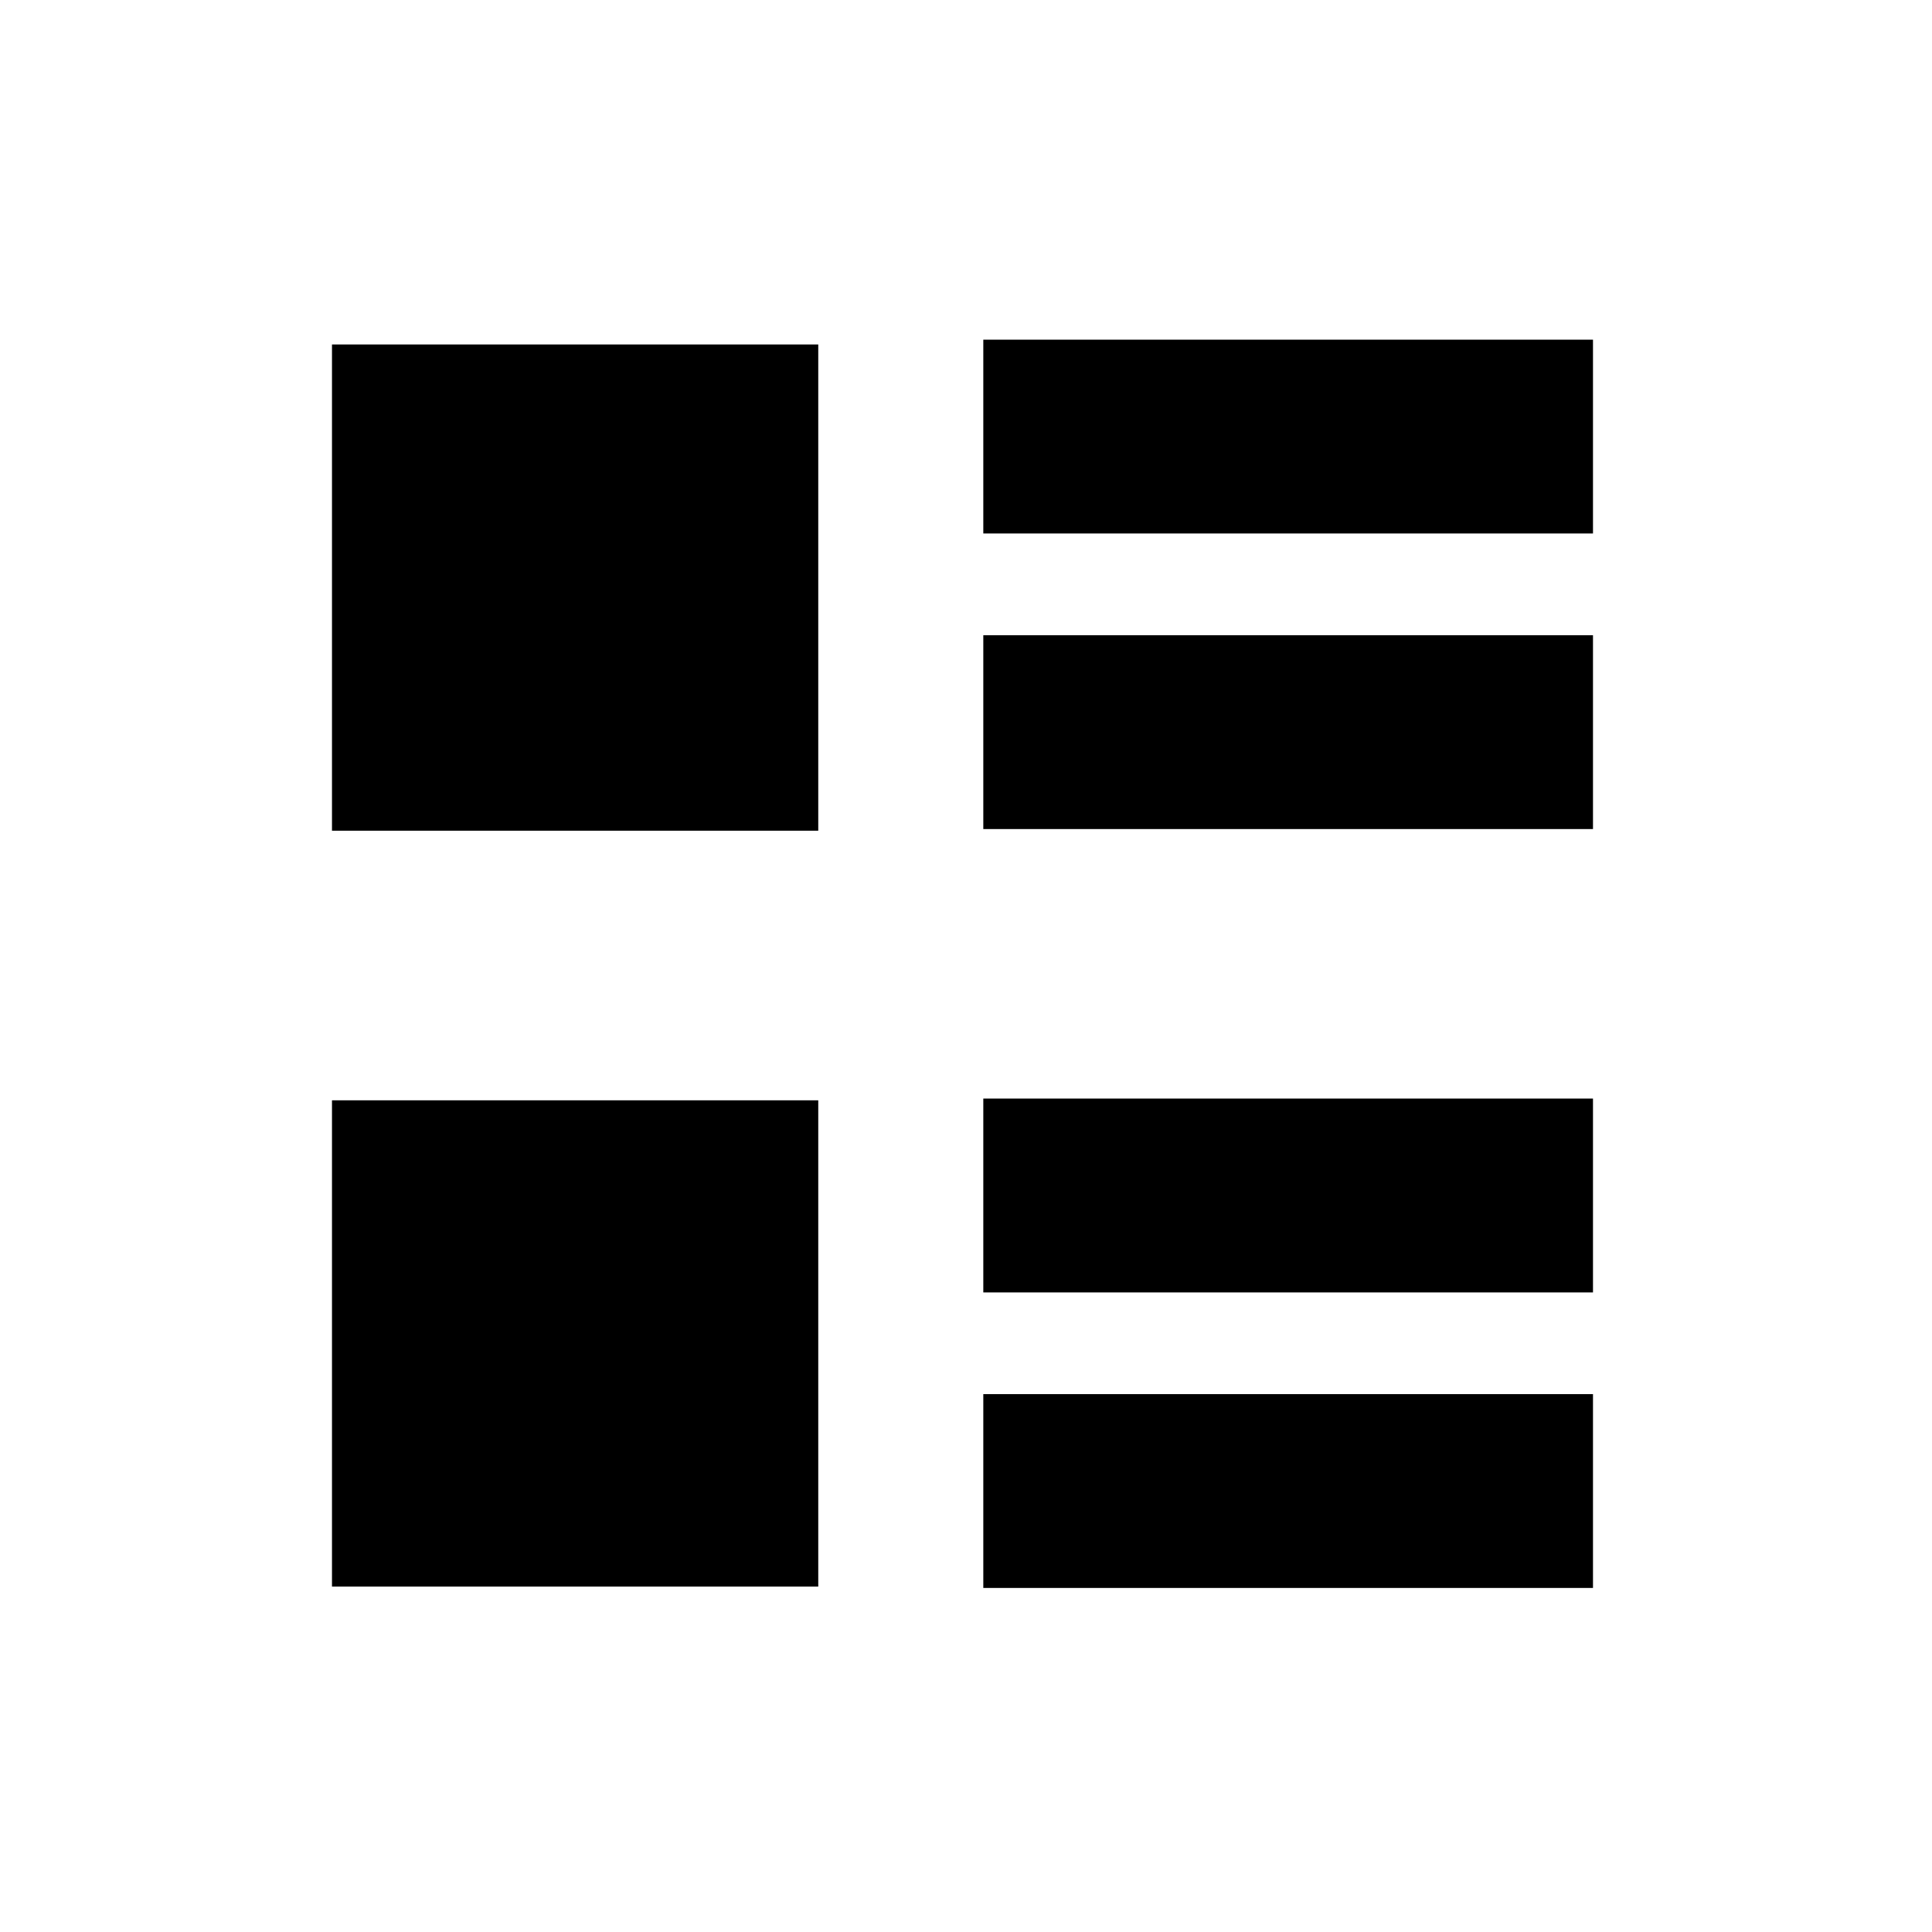
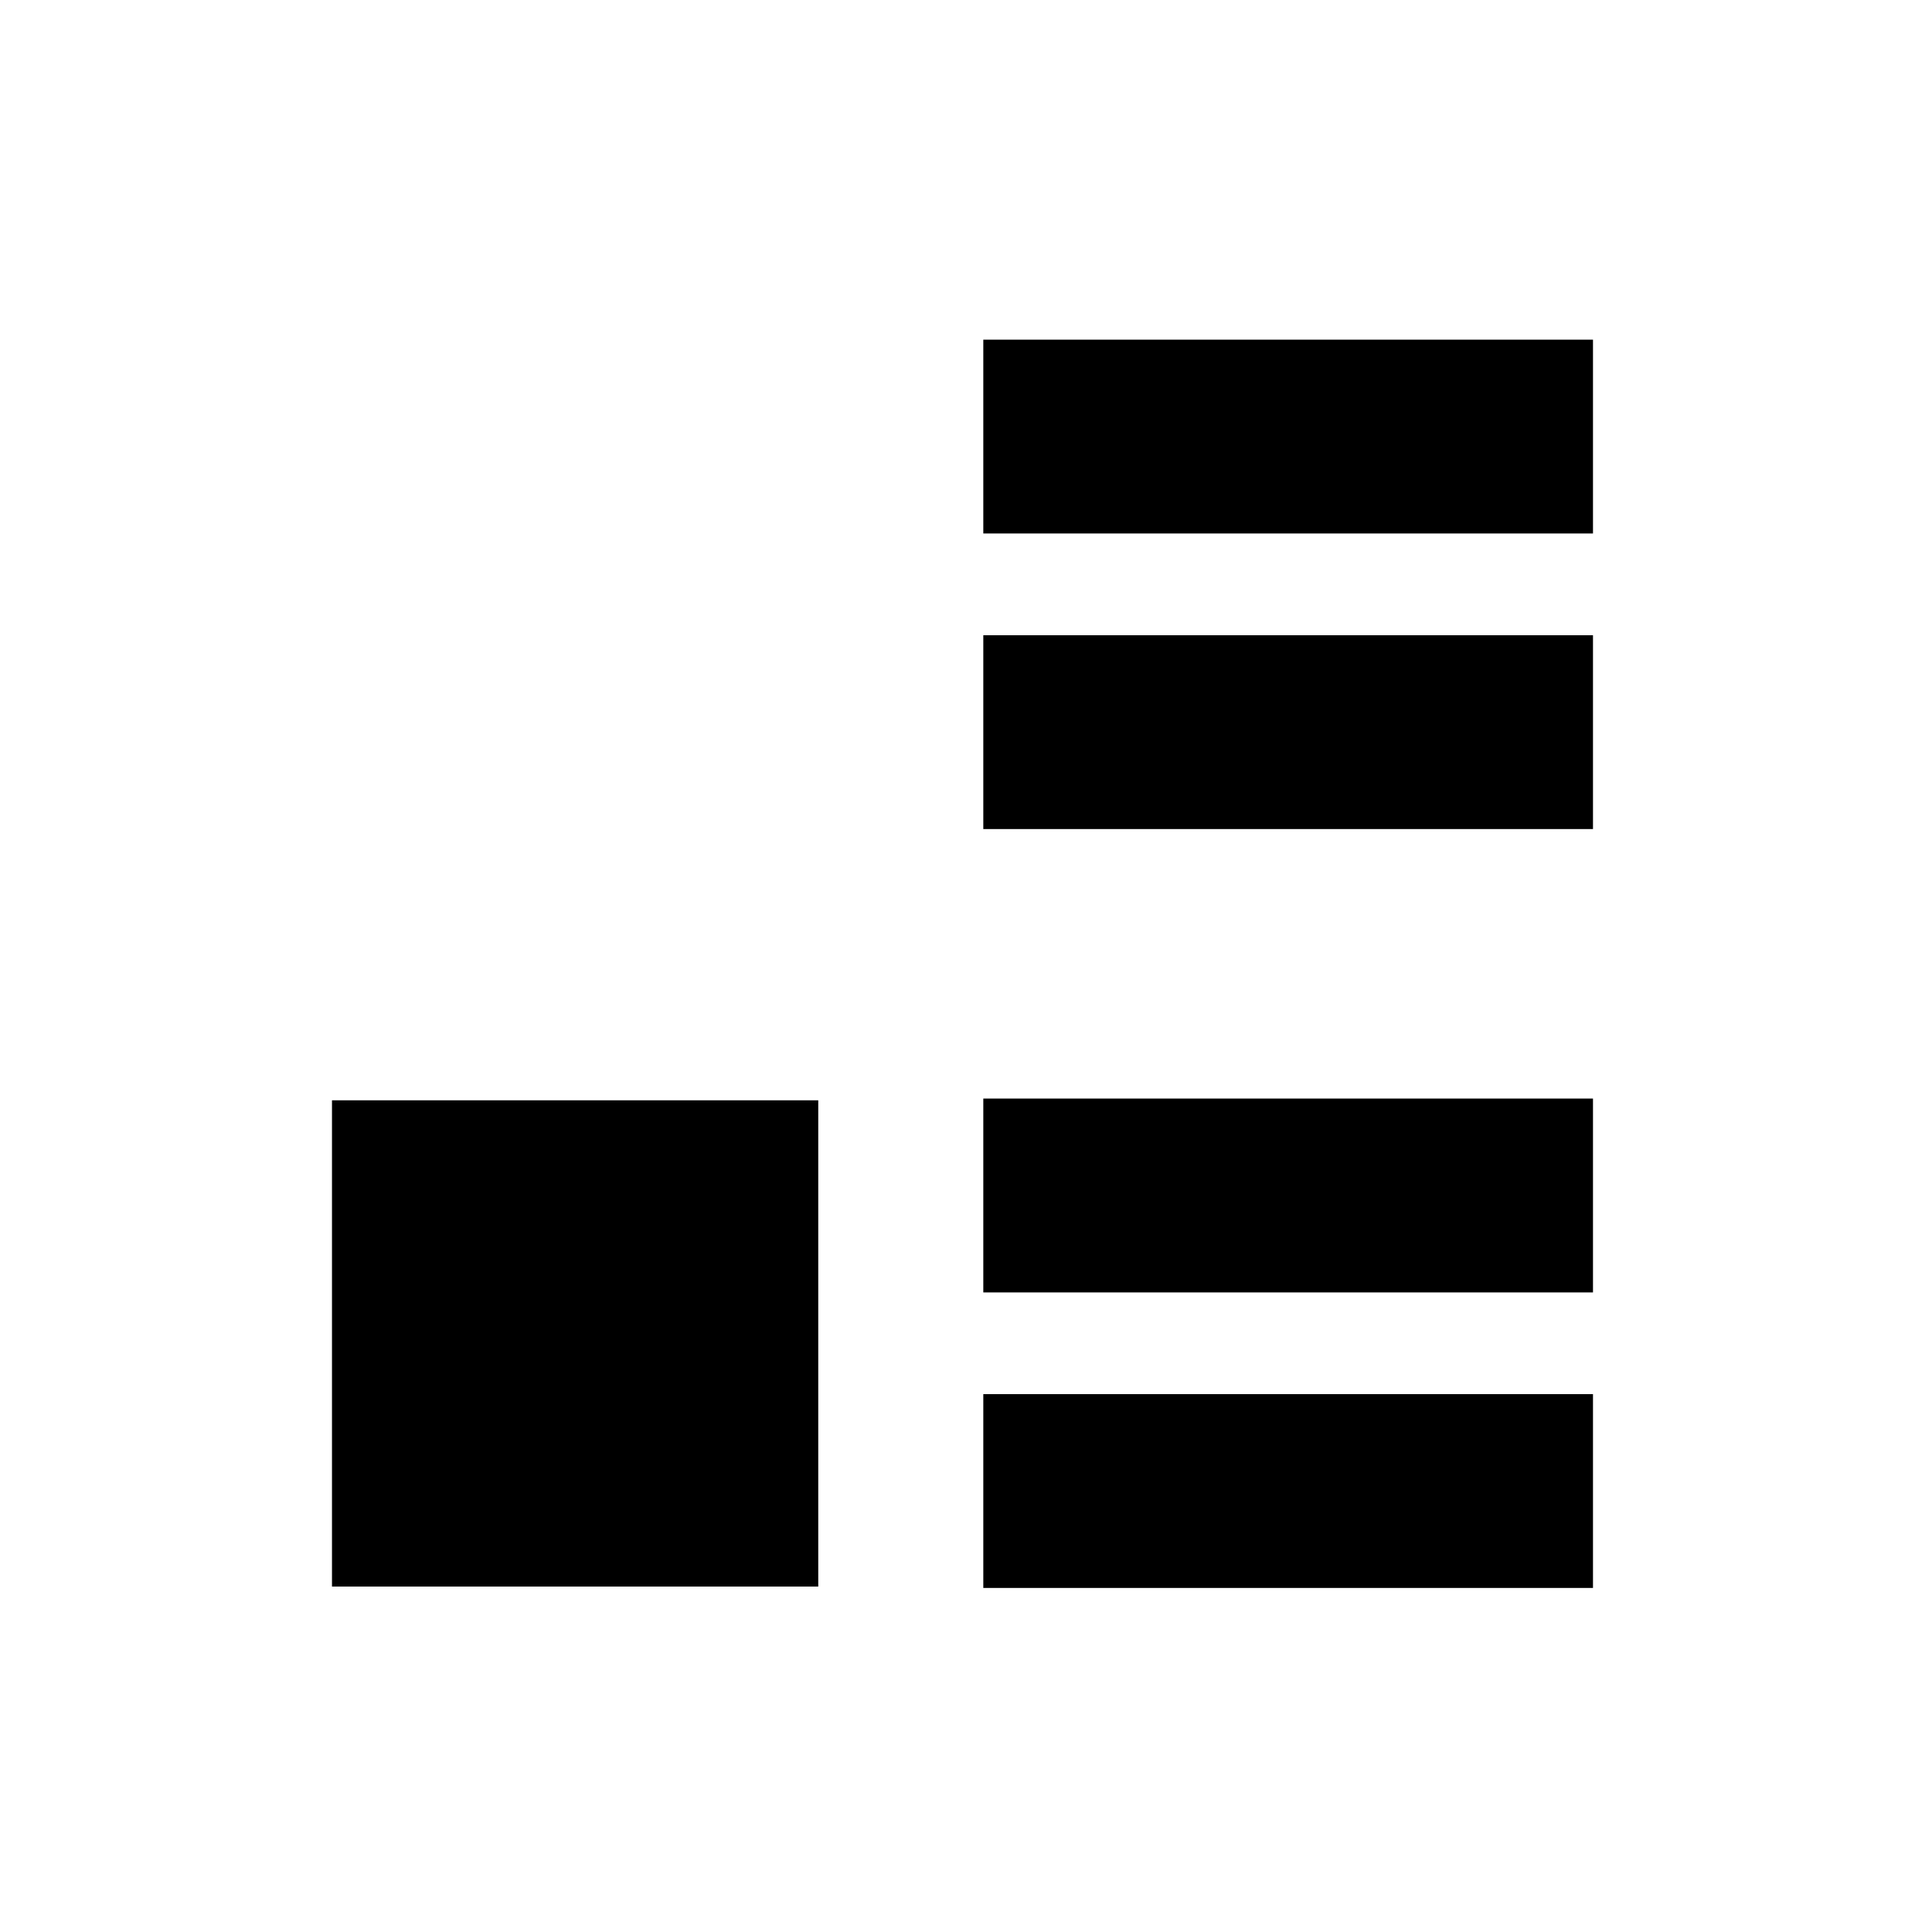
<svg xmlns="http://www.w3.org/2000/svg" viewBox="0 0 512 512">
-   <path d="M260.584 141.379V90.017h161.574v51.362H260.584zm0 78.326v-51.362h161.574v51.362H260.584zm0 122.799v-51.367h161.574v51.367H260.584zm0 78.32v-51.363h161.574v51.363H260.584zM87.979 91.28h128.868v128.87H87.979zm0 200.309h128.868v128.87H87.979z" />
+   <path d="M260.584 141.379V90.017h161.574v51.362H260.584zm0 78.326v-51.362h161.574v51.362H260.584zm0 122.799v-51.367h161.574v51.367H260.584zm0 78.32v-51.363h161.574v51.363H260.584zM87.979 91.28v128.87H87.979zm0 200.309h128.868v128.87H87.979z" />
</svg>